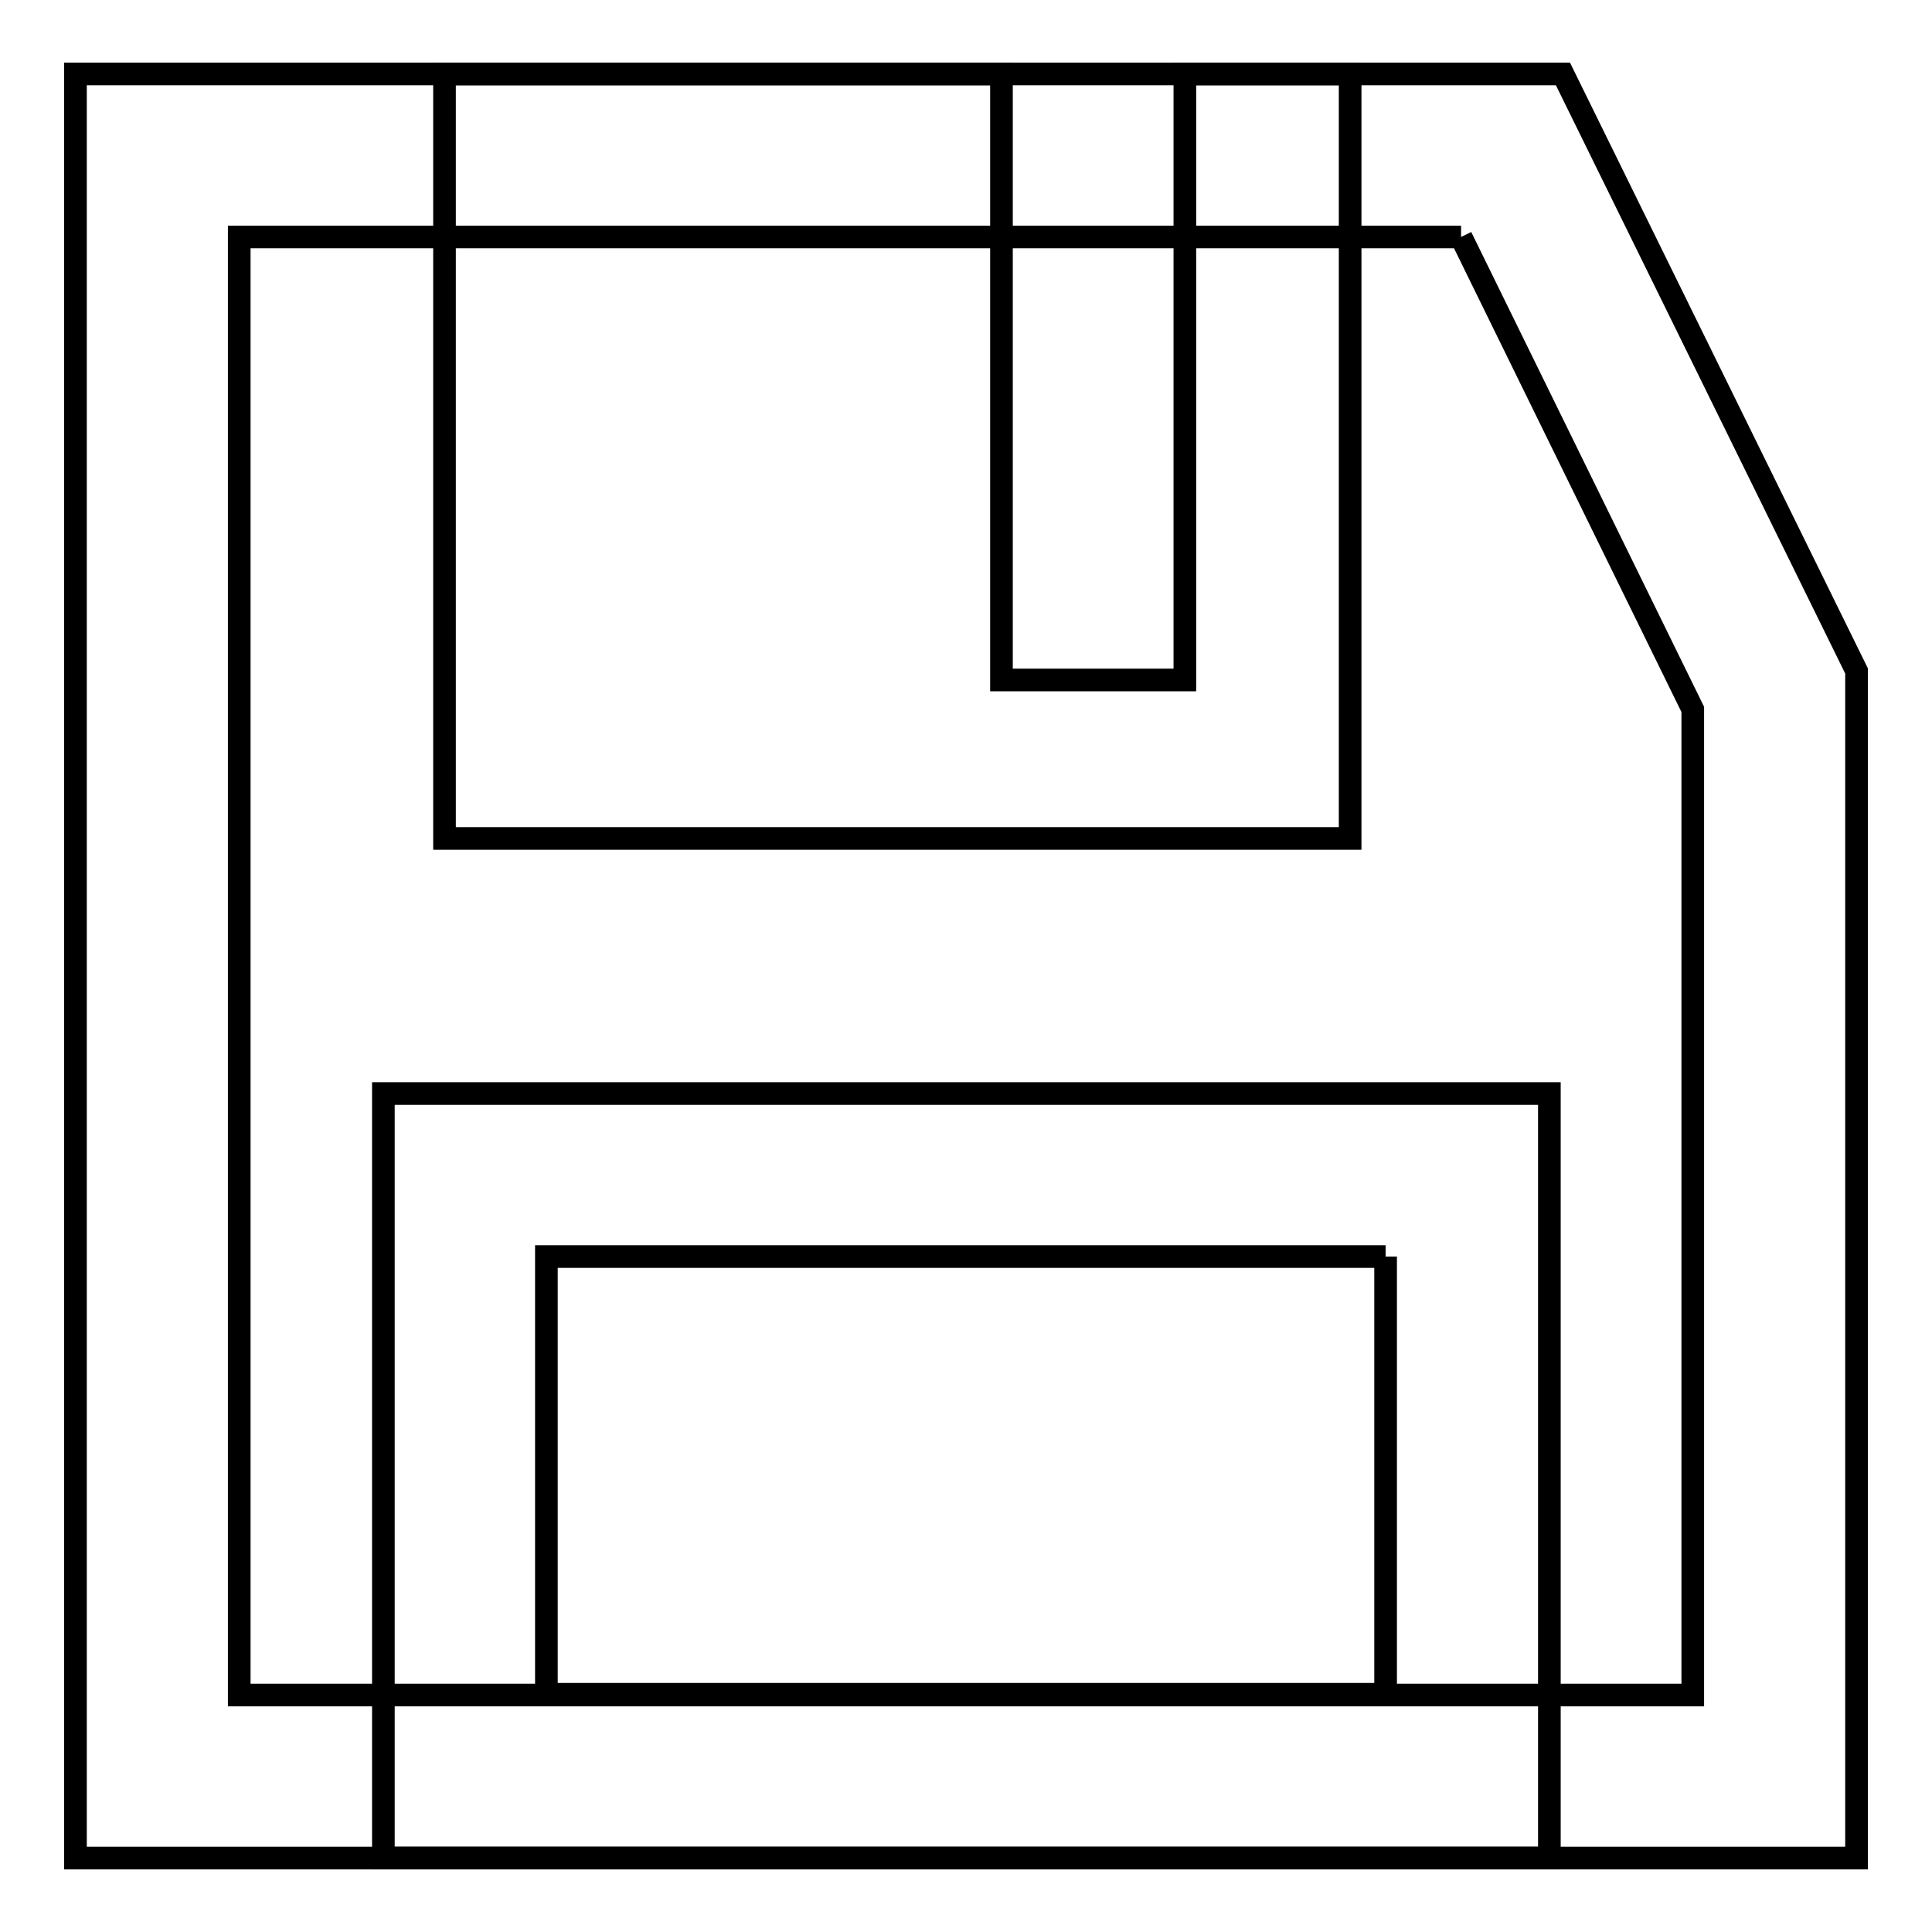
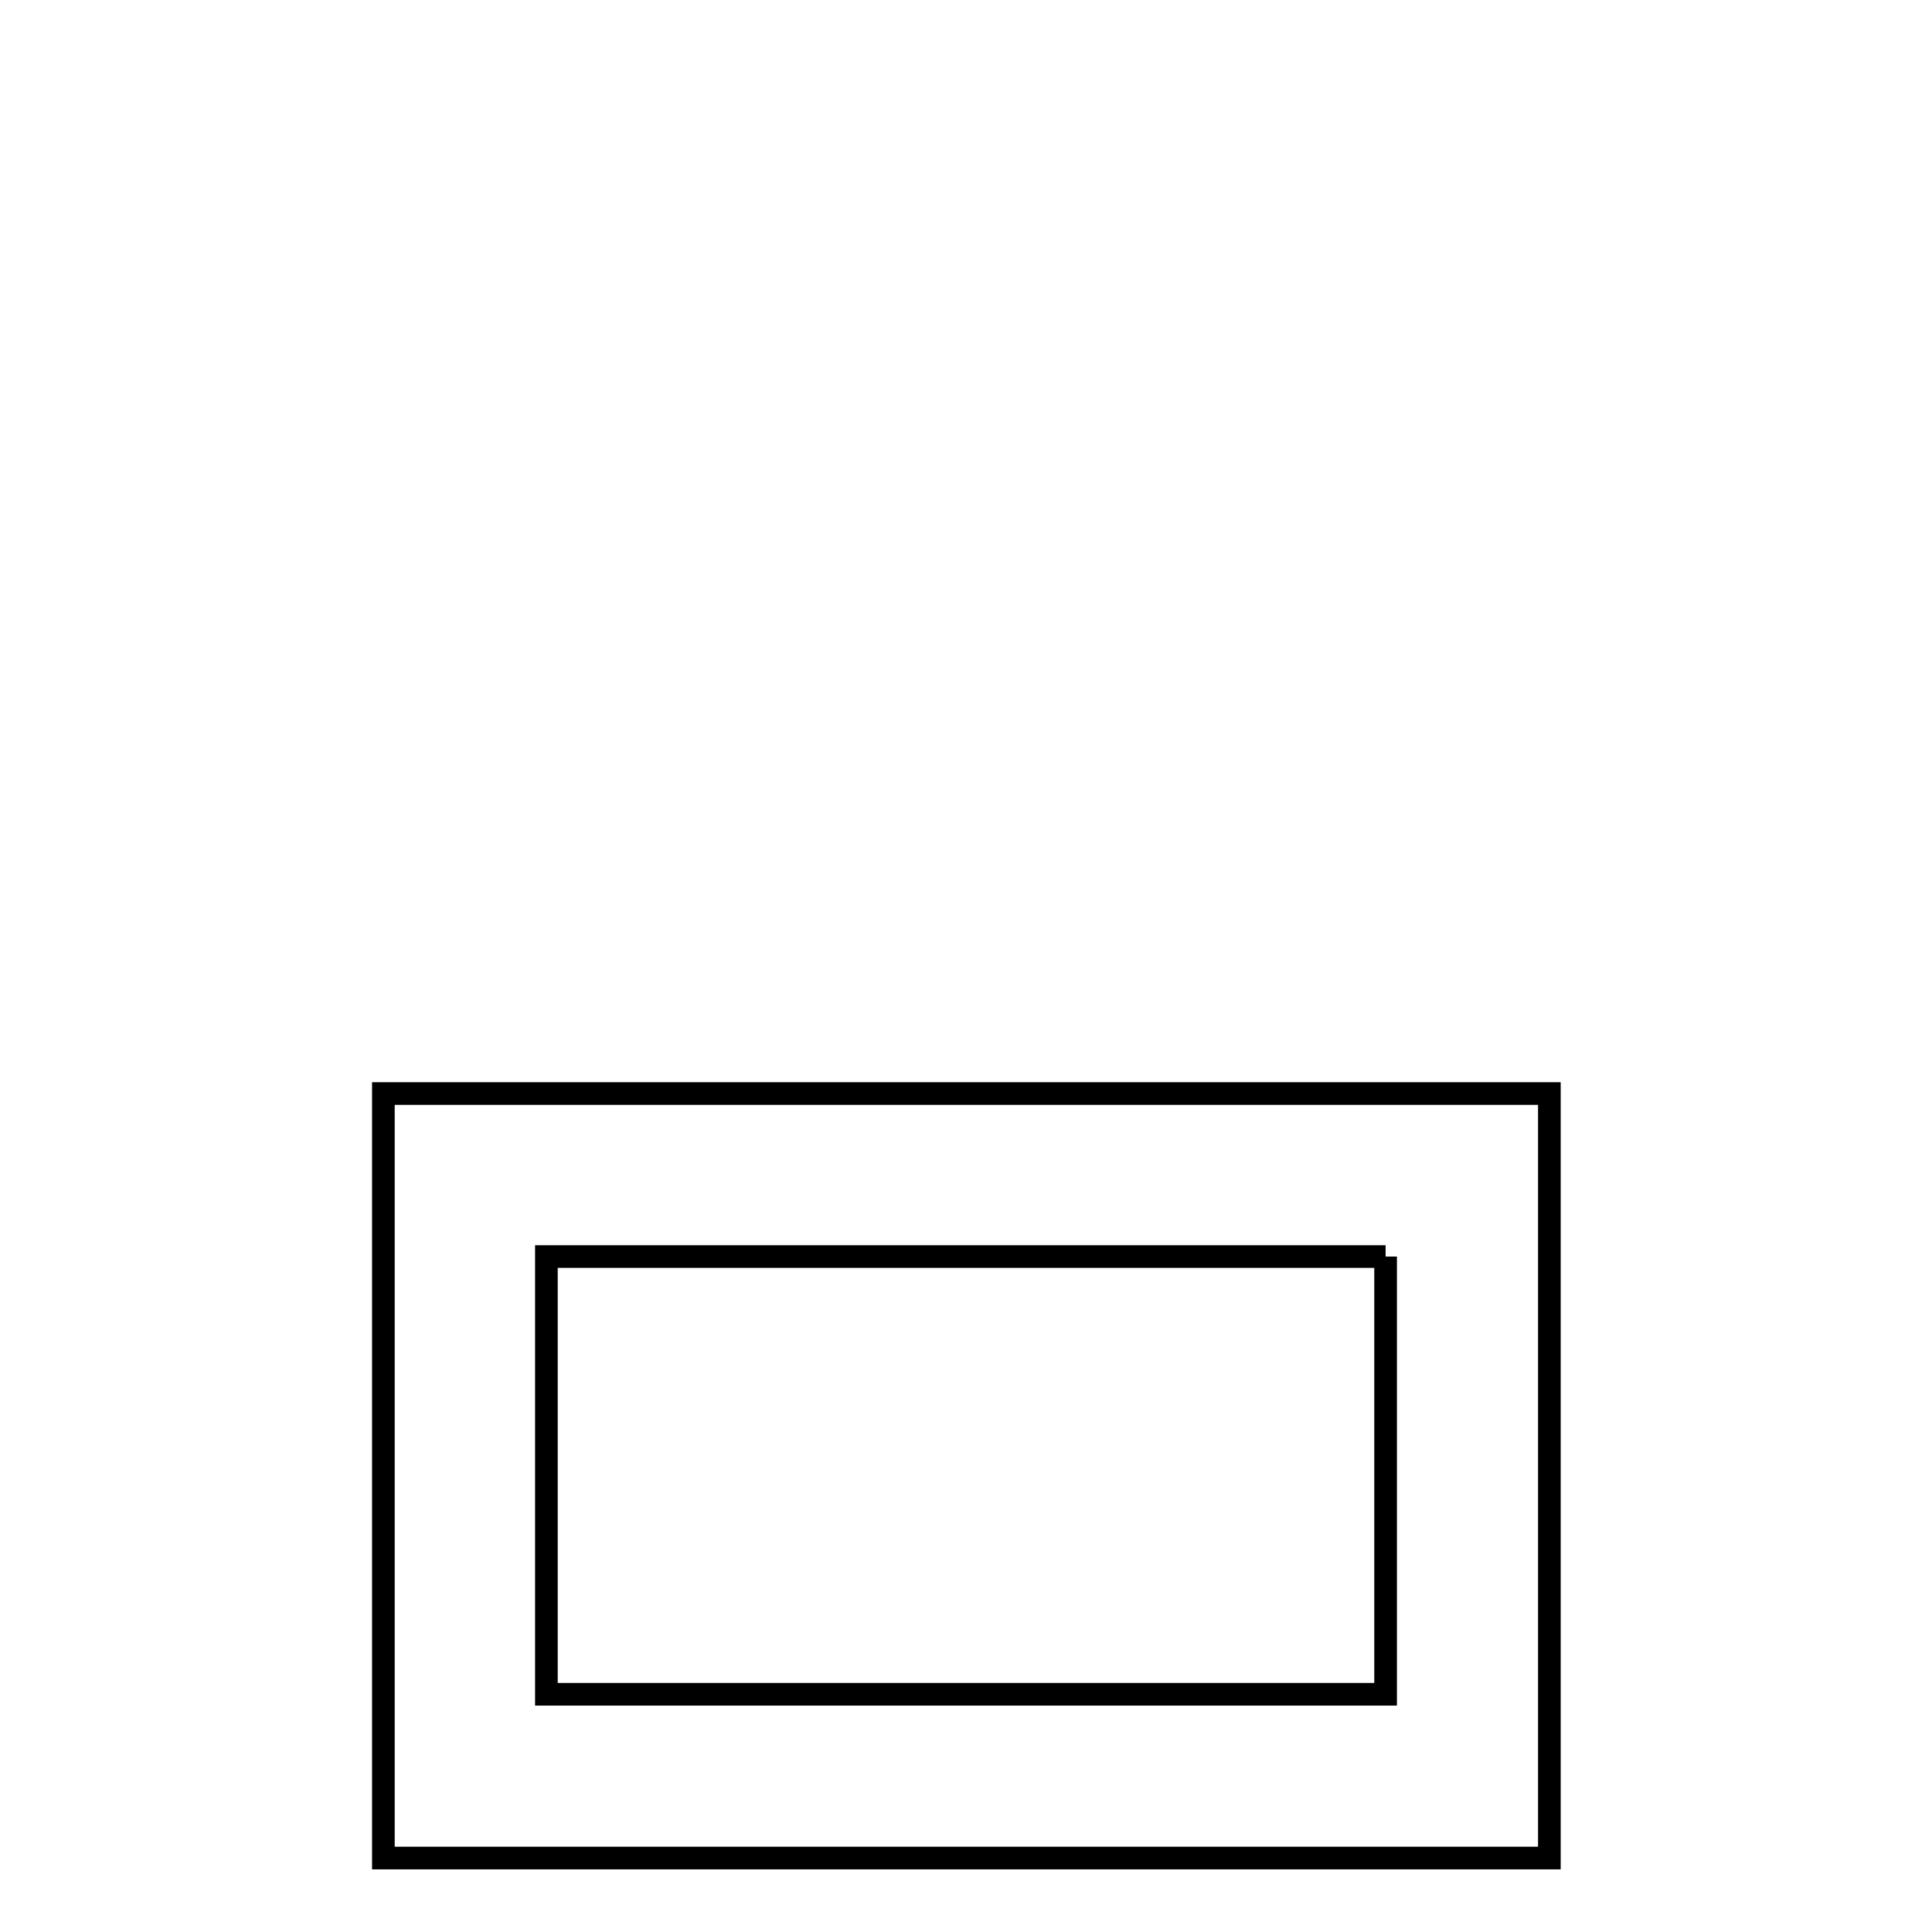
<svg xmlns="http://www.w3.org/2000/svg" version="1.1" x="0px" y="0px" viewBox="0 0 256 256" enable-background="new 0 0 256 256" xml:space="preserve">
  <g>
    <g>
      <path stroke-width="3" fill-opacity="0" stroke="#000000" d="M183.6,166.5v58H72.4v-58H183.6 M205.2,144.9H50.8v101.3h154.5V144.9L205.2,144.9z" />
-       <path stroke-width="3" fill-opacity="0" stroke="#000000" d="M193.6,31.4L224.3,94v130.6H31.7V31.4H193.6 M207.1,9.8H10v236.4h236V88.9L207.1,9.8L207.1,9.8z" />
-       <path stroke-width="3" fill-opacity="0" stroke="#000000" d="M157,9.8v80.3h-24.3V9.8H58.9v80.3v21h73.8H157h21.9v-21V9.8H157z" />
    </g>
  </g>
</svg>